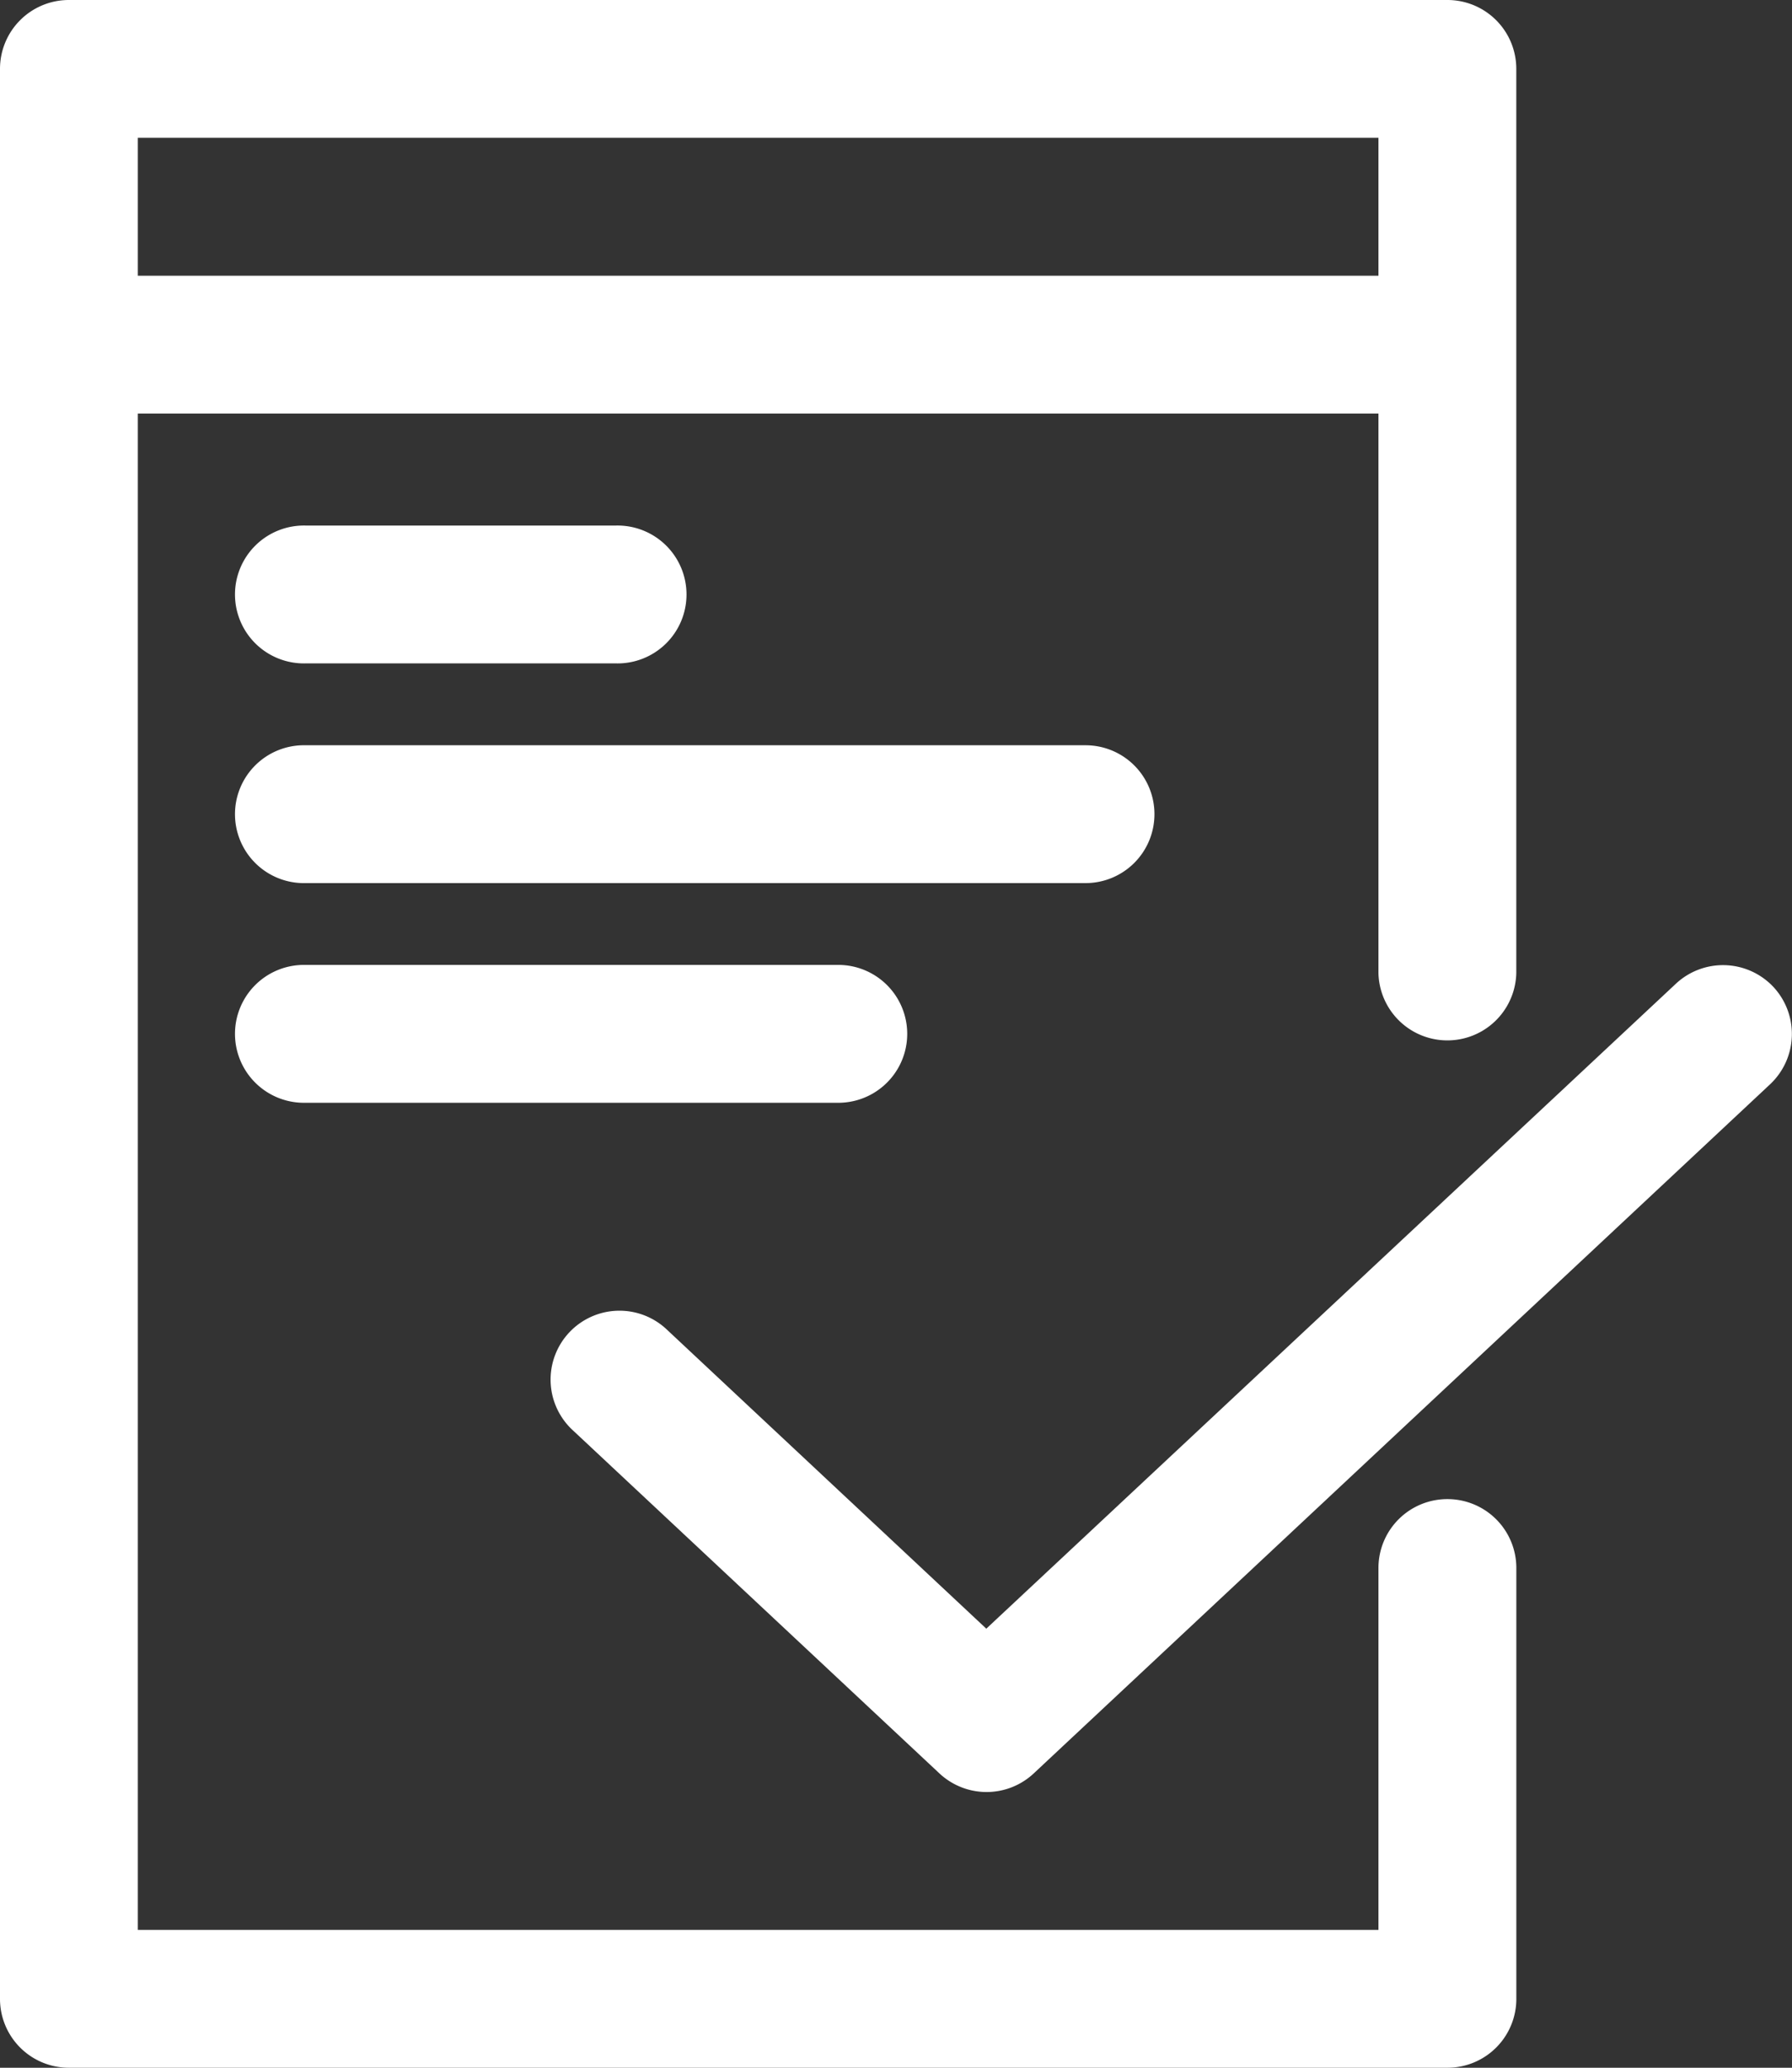
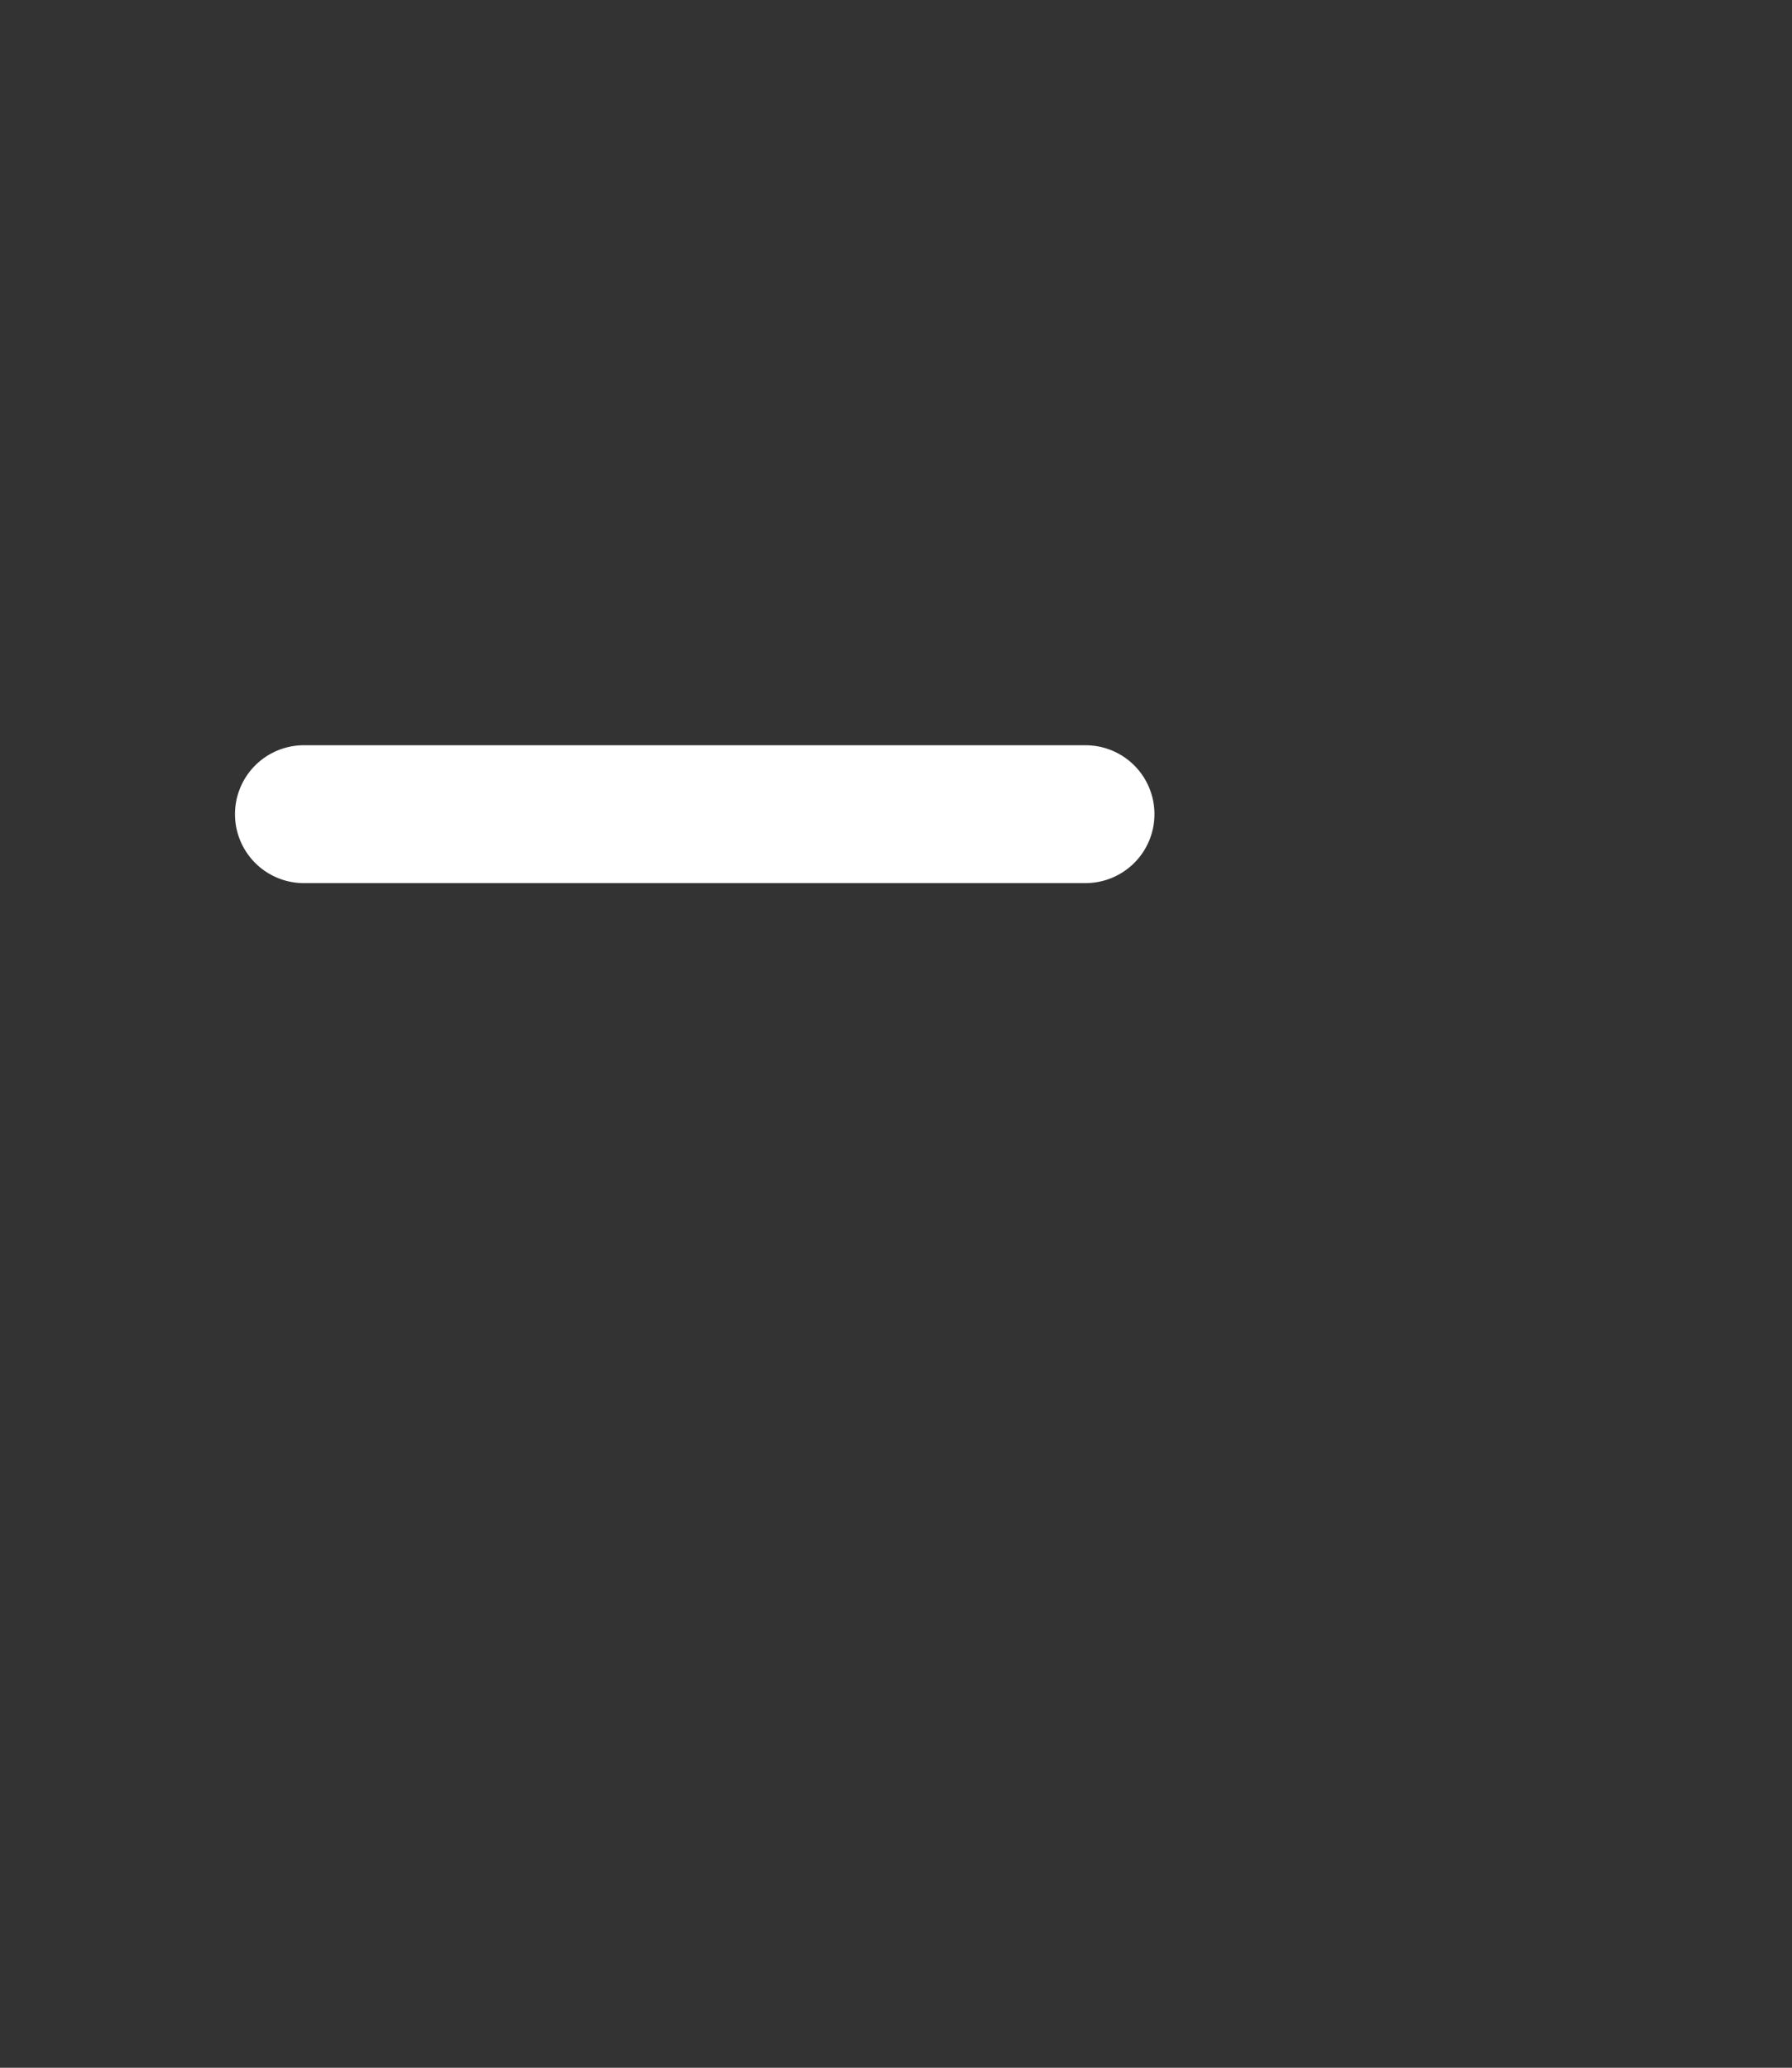
<svg xmlns="http://www.w3.org/2000/svg" width="40.733" height="47" viewBox="0 0 40.733 47">
  <rect x="0" y="0" width="40.733" height="47" fill="#333333" stroke="none" />
  <g id="Data_Approved" transform="translate(-5 -1)">
    <g id="Group_57" data-name="Group 57" transform="translate(5 1)">
-       <path id="Path_81" data-name="Path 81" d="M37.9,35.075a1.565,1.565,0,0,0-1.567,1.567v8.225H8.133V10.4h28.2V23.121a1.567,1.567,0,0,0,3.133,0V2.567A1.565,1.565,0,0,0,37.9,1H6.567A1.565,1.565,0,0,0,5,2.567V46.433A1.565,1.565,0,0,0,6.567,48H37.9a1.565,1.565,0,0,0,1.567-1.567V36.642A1.565,1.565,0,0,0,37.9,35.075ZM8.133,4.133h28.2V7.267H8.133Z" transform="translate(-5 -1)" fill="#fff" />
-       <path id="Path_82" data-name="Path 82" d="M40.777,15.5a1.57,1.57,0,0,0-2.215-.074L22.886,30.087,15.637,23.3A1.566,1.566,0,1,0,13.5,25.589l8.321,7.788a1.569,1.569,0,0,0,2.143,0L40.705,17.71A1.569,1.569,0,0,0,40.777,15.5Z" transform="translate(-0.467 6.933)" fill="#fff" />
-       <path id="Path_83" data-name="Path 83" d="M10,11.758h7.05a1.567,1.567,0,1,0,0-3.133H10a1.567,1.567,0,1,0,0,3.133Z" transform="translate(-3.052 3.321)" fill="#fff" />
      <path id="Path_84" data-name="Path 84" d="M29.293,13.38a1.565,1.565,0,0,0-1.567-1.567H10a1.567,1.567,0,1,0,0,3.133H27.727A1.566,1.566,0,0,0,29.293,13.38Z" transform="translate(-3.052 5.127)" fill="#fff" />
-       <path id="Path_85" data-name="Path 85" d="M10,15a1.567,1.567,0,1,0,0,3.133H22.146a1.567,1.567,0,0,0,0-3.133Z" transform="translate(-3.052 6.933)" fill="#fff" />
    </g>
  </g>
</svg>